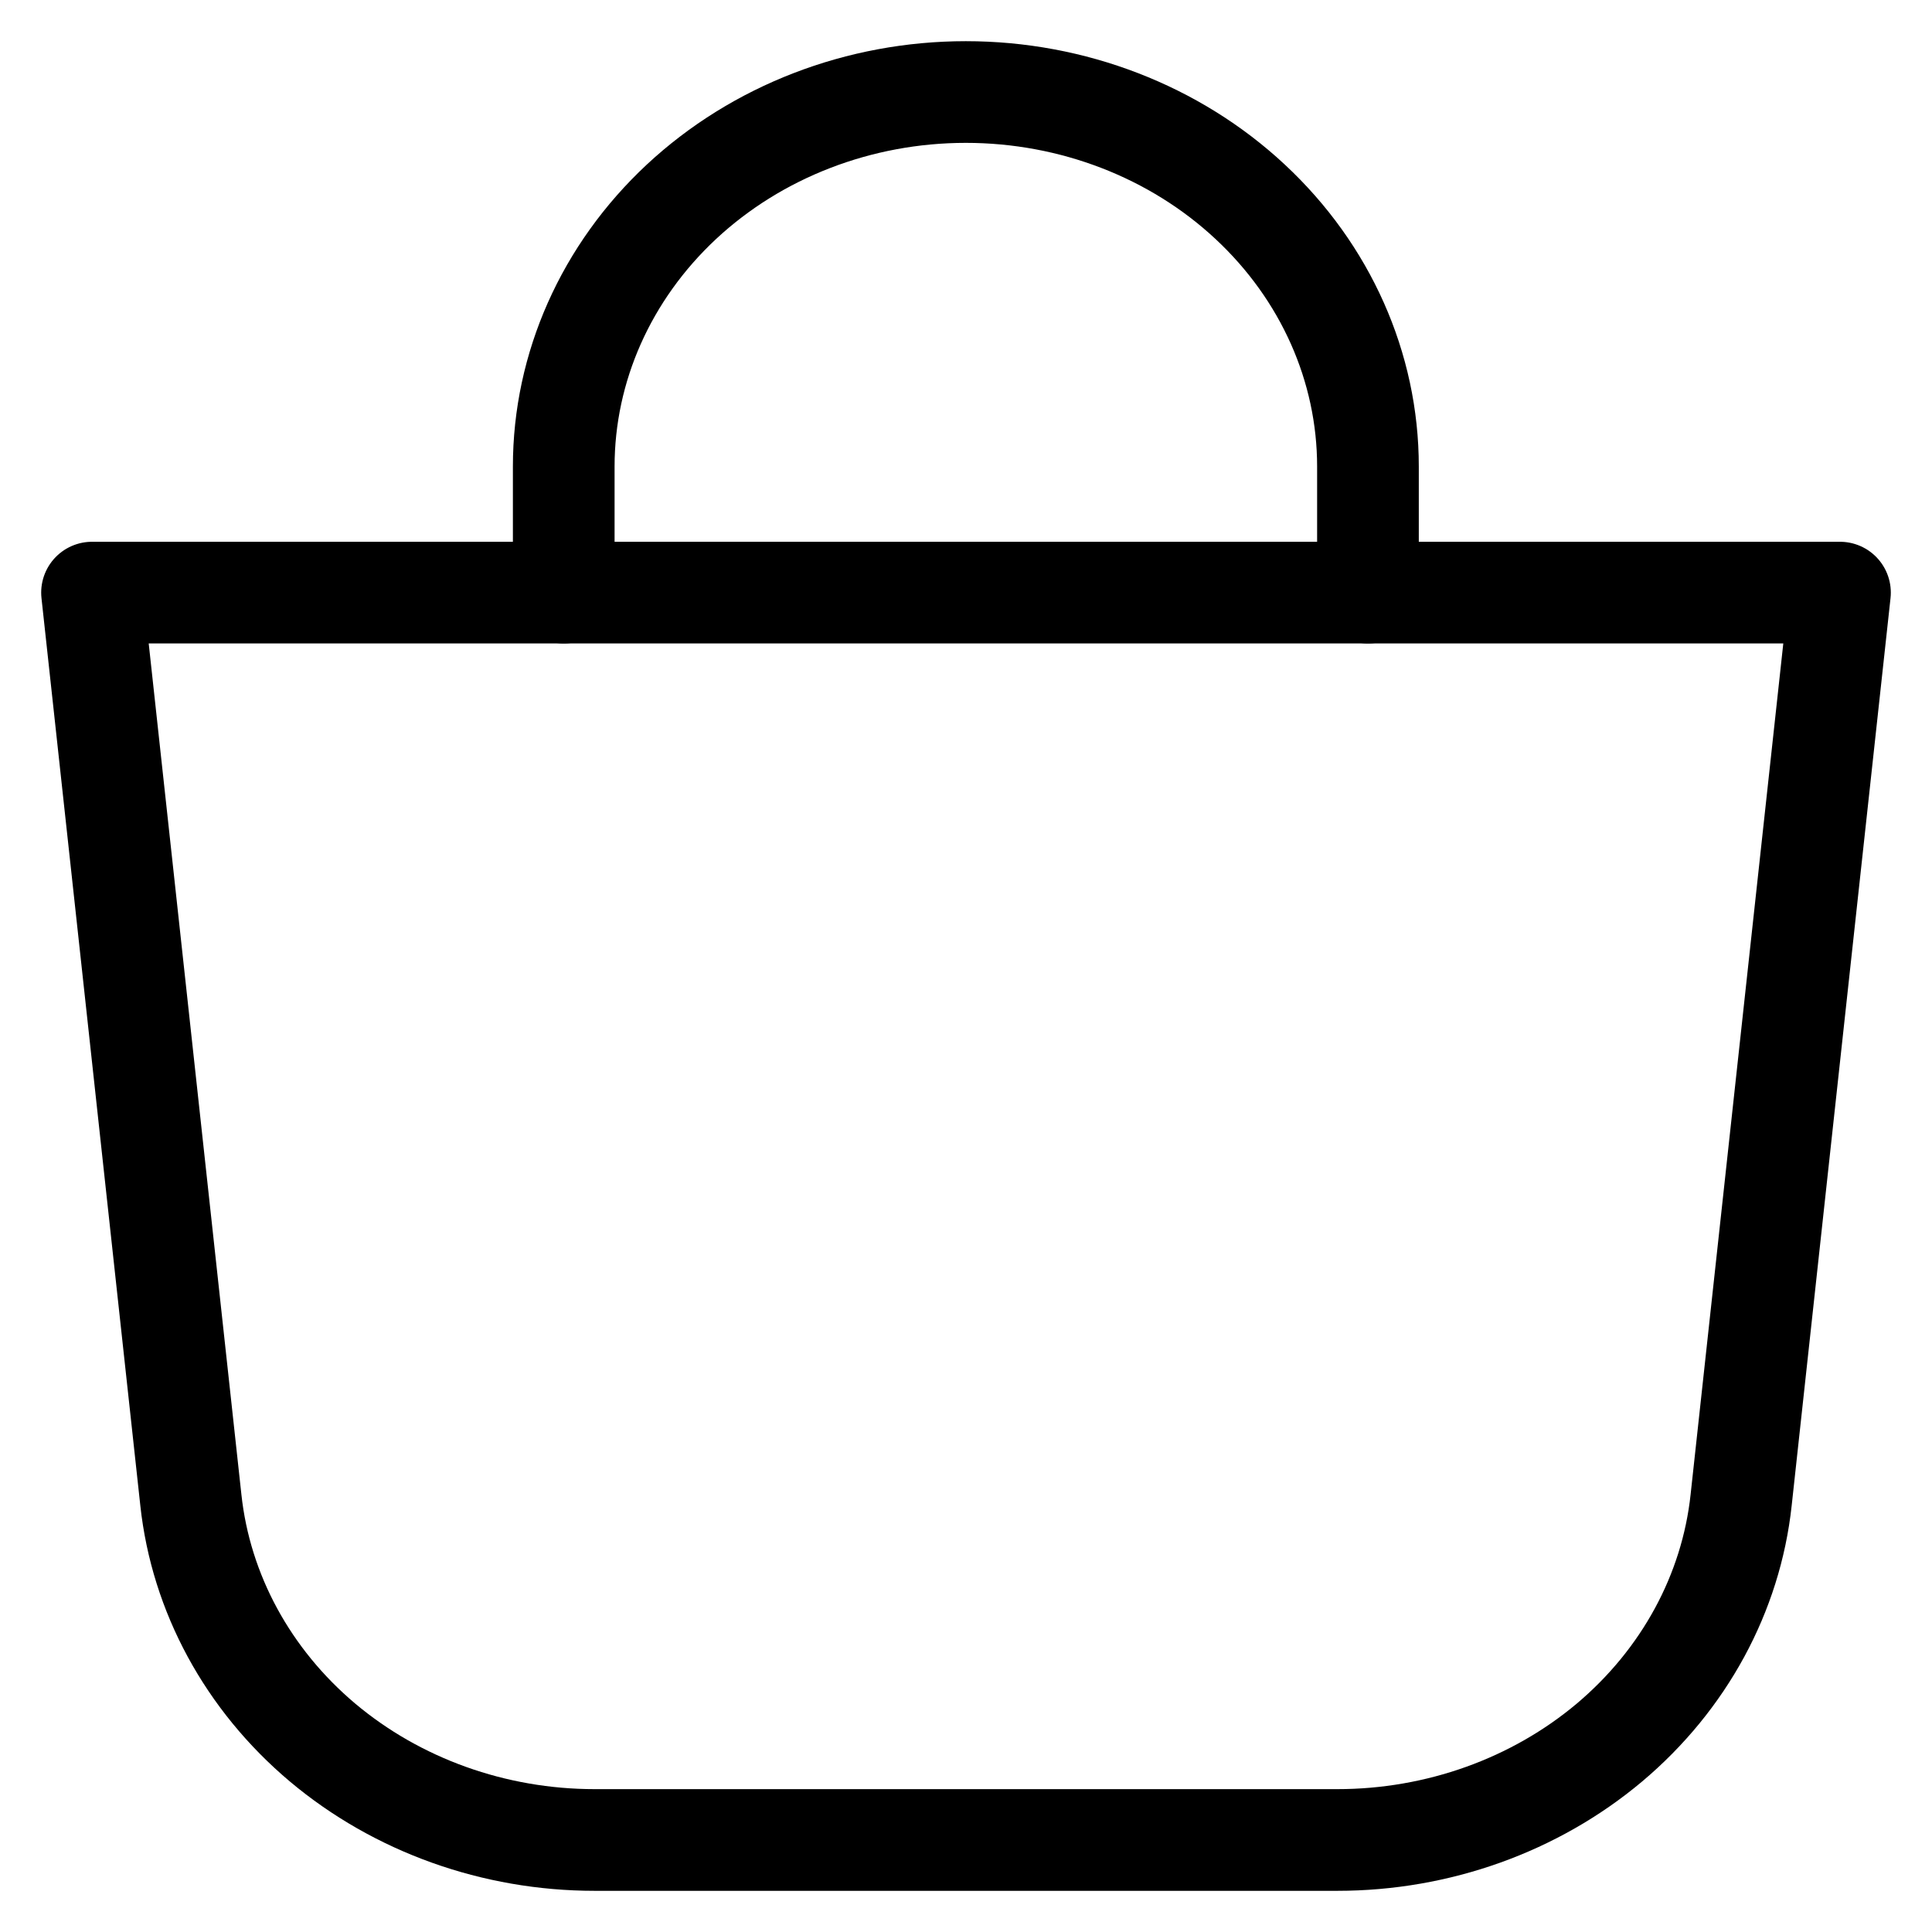
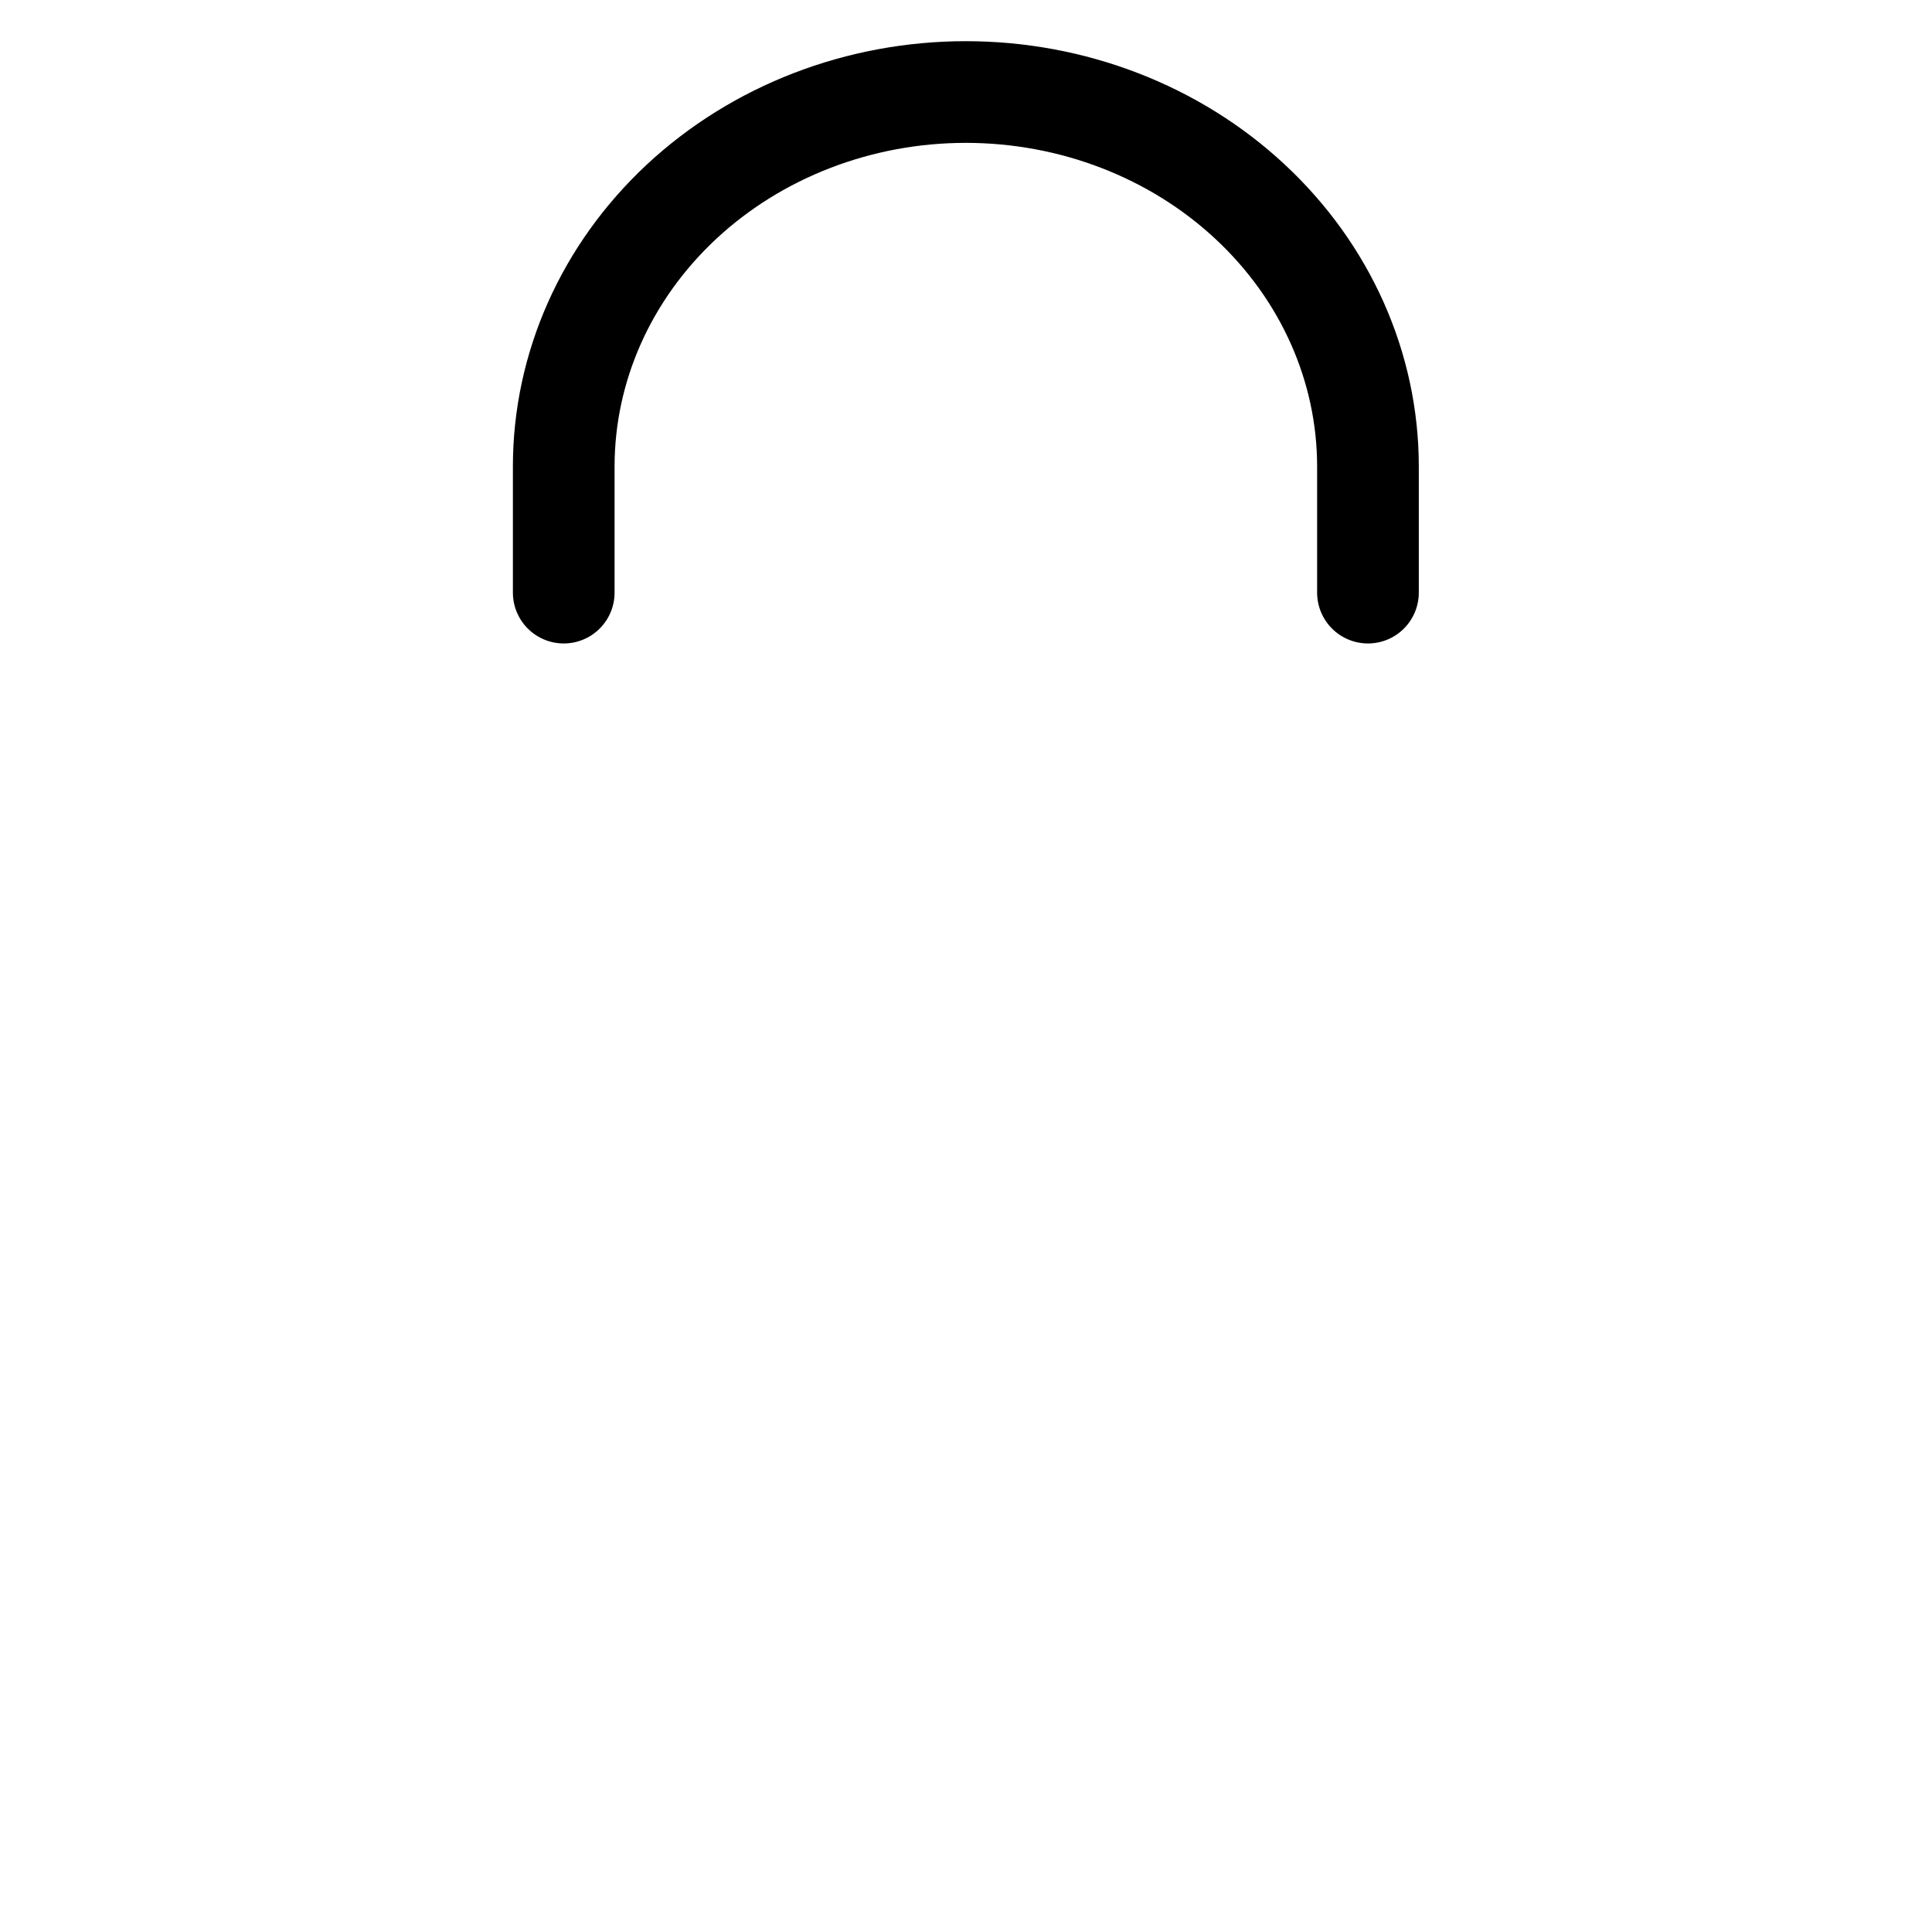
<svg xmlns="http://www.w3.org/2000/svg" width="19" height="19" viewBox="0 0 19 19" fill="none">
  <g clip-path="url(#clip0_415_867)">
-     <path d="M0.905 5.828L1.877 14.752C1.976 15.669 2.438 16.518 3.171 17.136C3.905 17.753 4.859 18.095 5.848 18.095H13.152C14.141 18.095 15.095 17.753 15.829 17.136C16.562 16.518 17.024 15.669 17.123 14.752L18.095 5.828L0.905 5.828Z" stroke="black" stroke-linecap="round" stroke-linejoin="round" />
    <path d="M5.544 5.828V4.588C5.544 3.611 5.961 2.675 6.702 1.984C7.444 1.293 8.45 0.905 9.498 0.905C10.547 0.905 11.553 1.293 12.294 1.984C13.036 2.675 13.453 3.611 13.453 4.588V5.828" stroke="black" stroke-linecap="round" stroke-linejoin="round" />
  </g>
  <defs>
    <clipPath id="clip0_415_867">
      <rect width="19" height="19" fill="white" />
    </clipPath>
  </defs>
</svg>